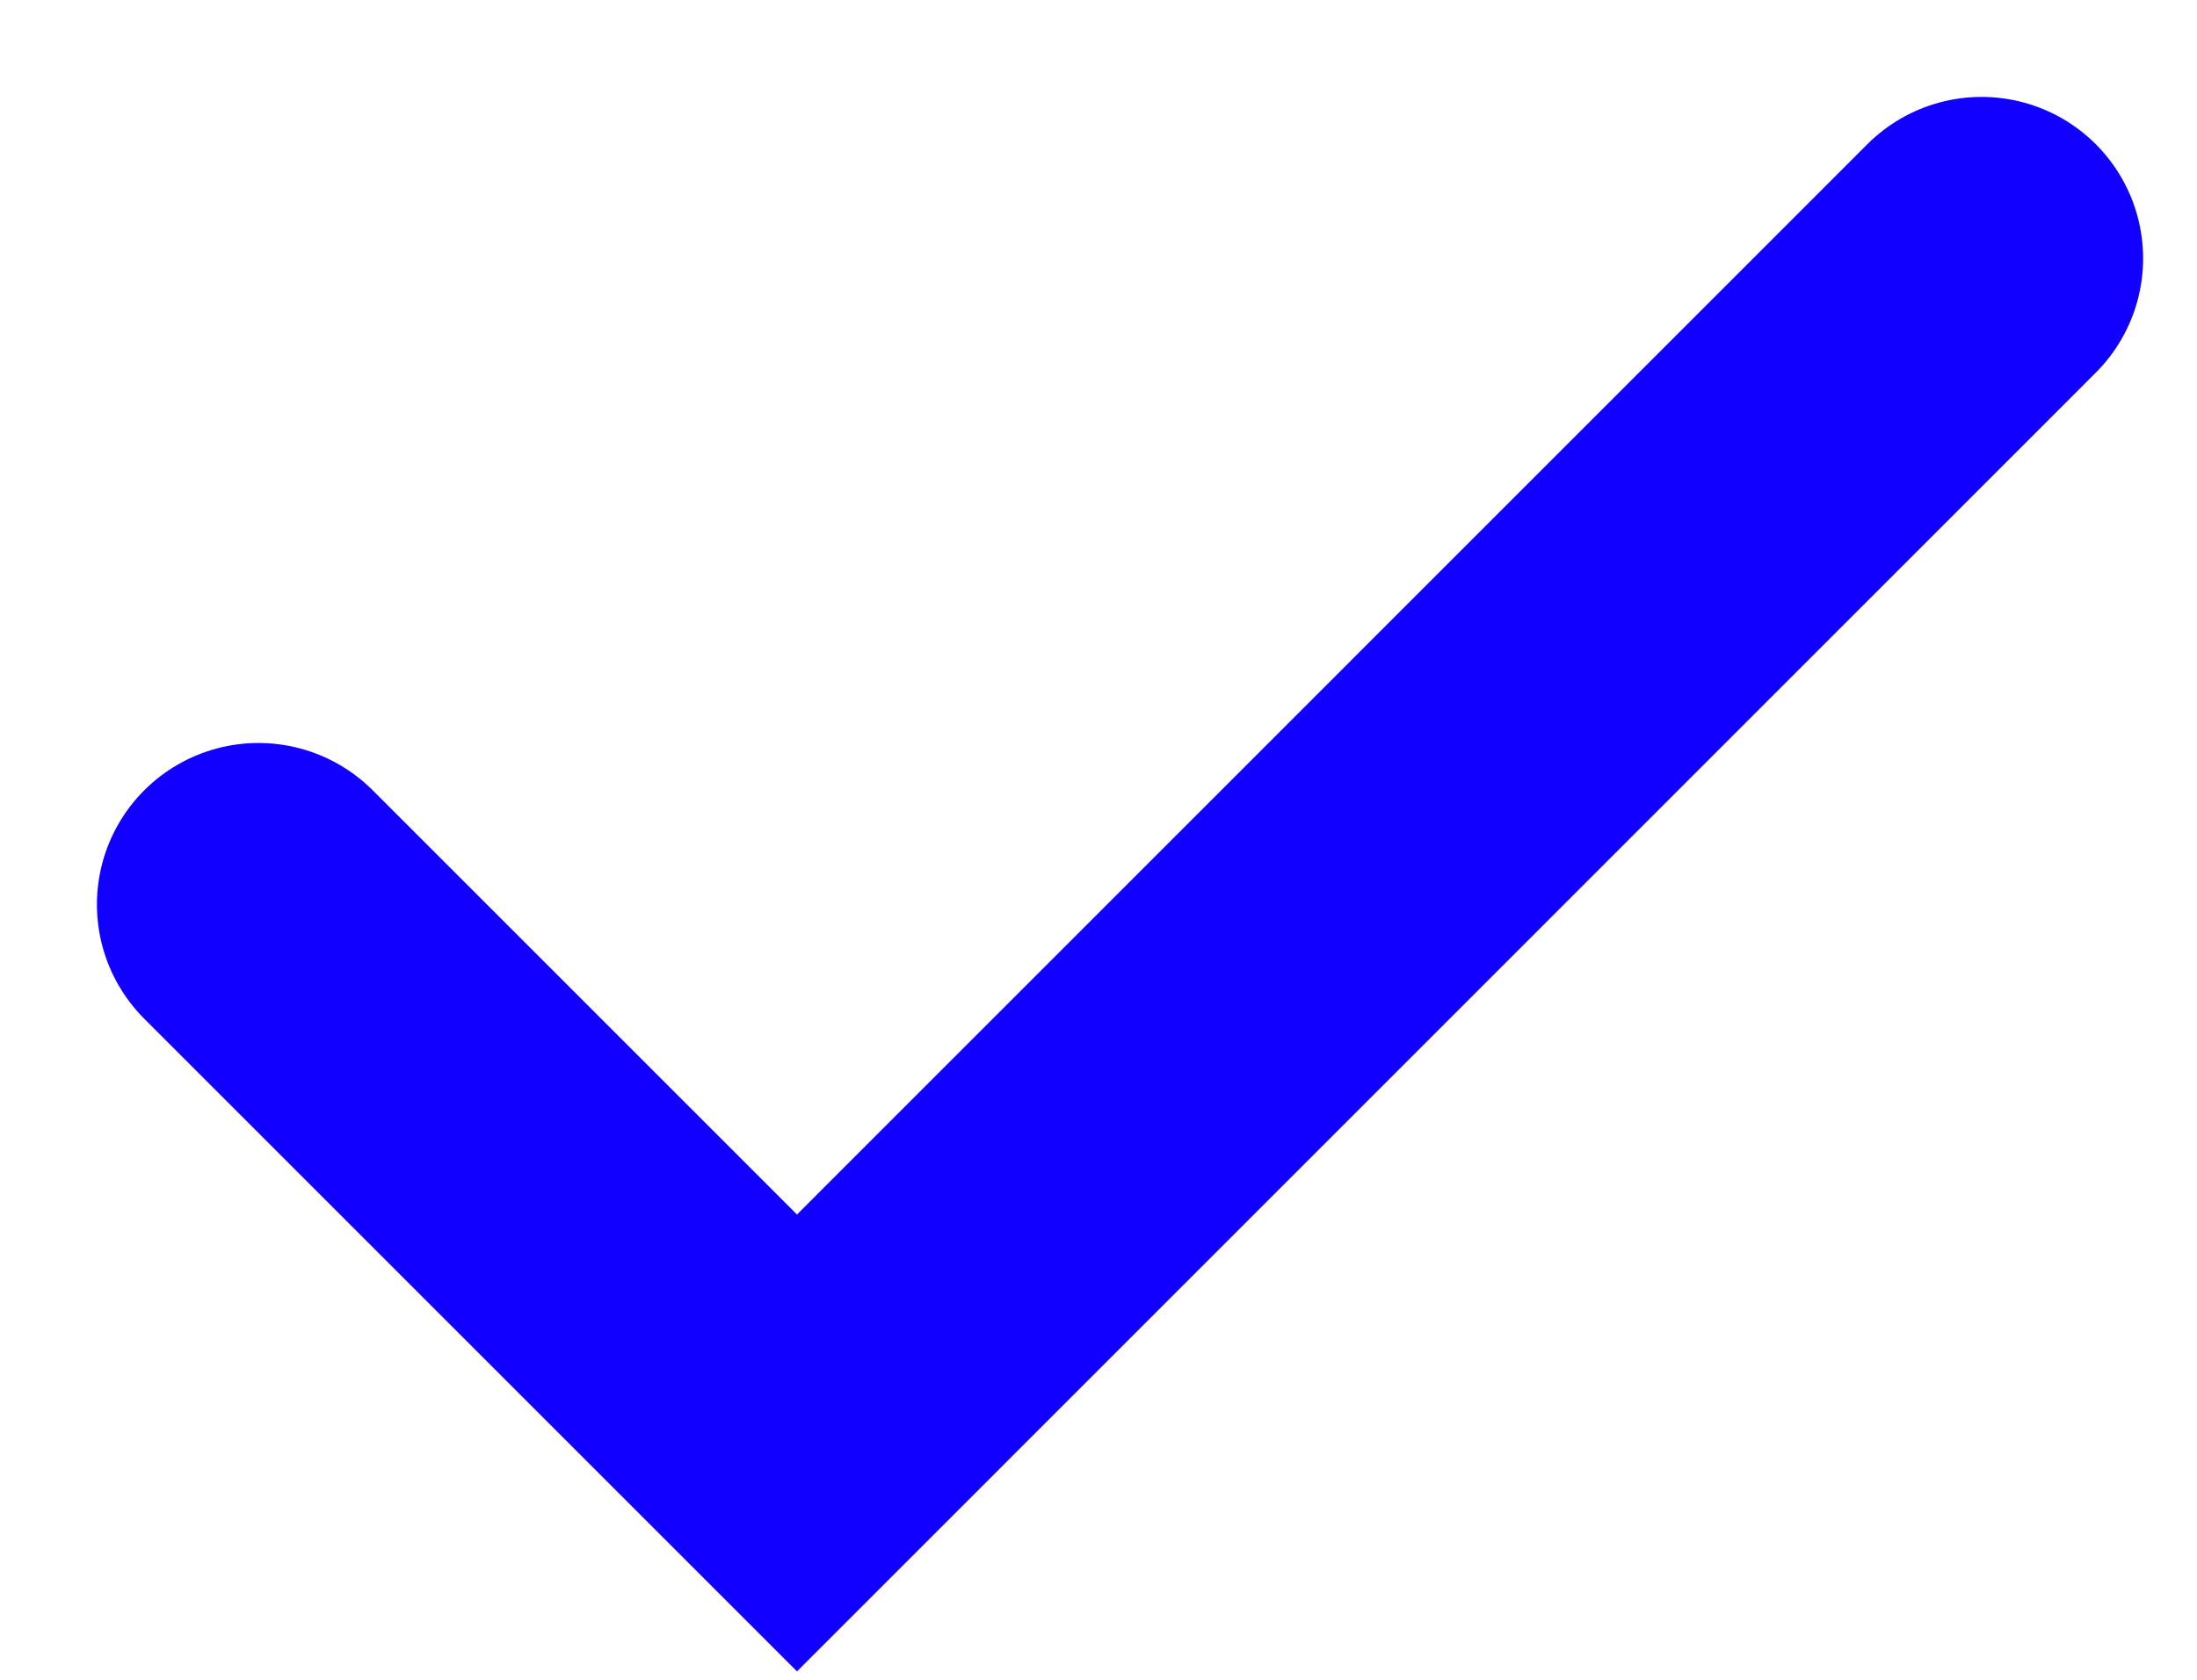
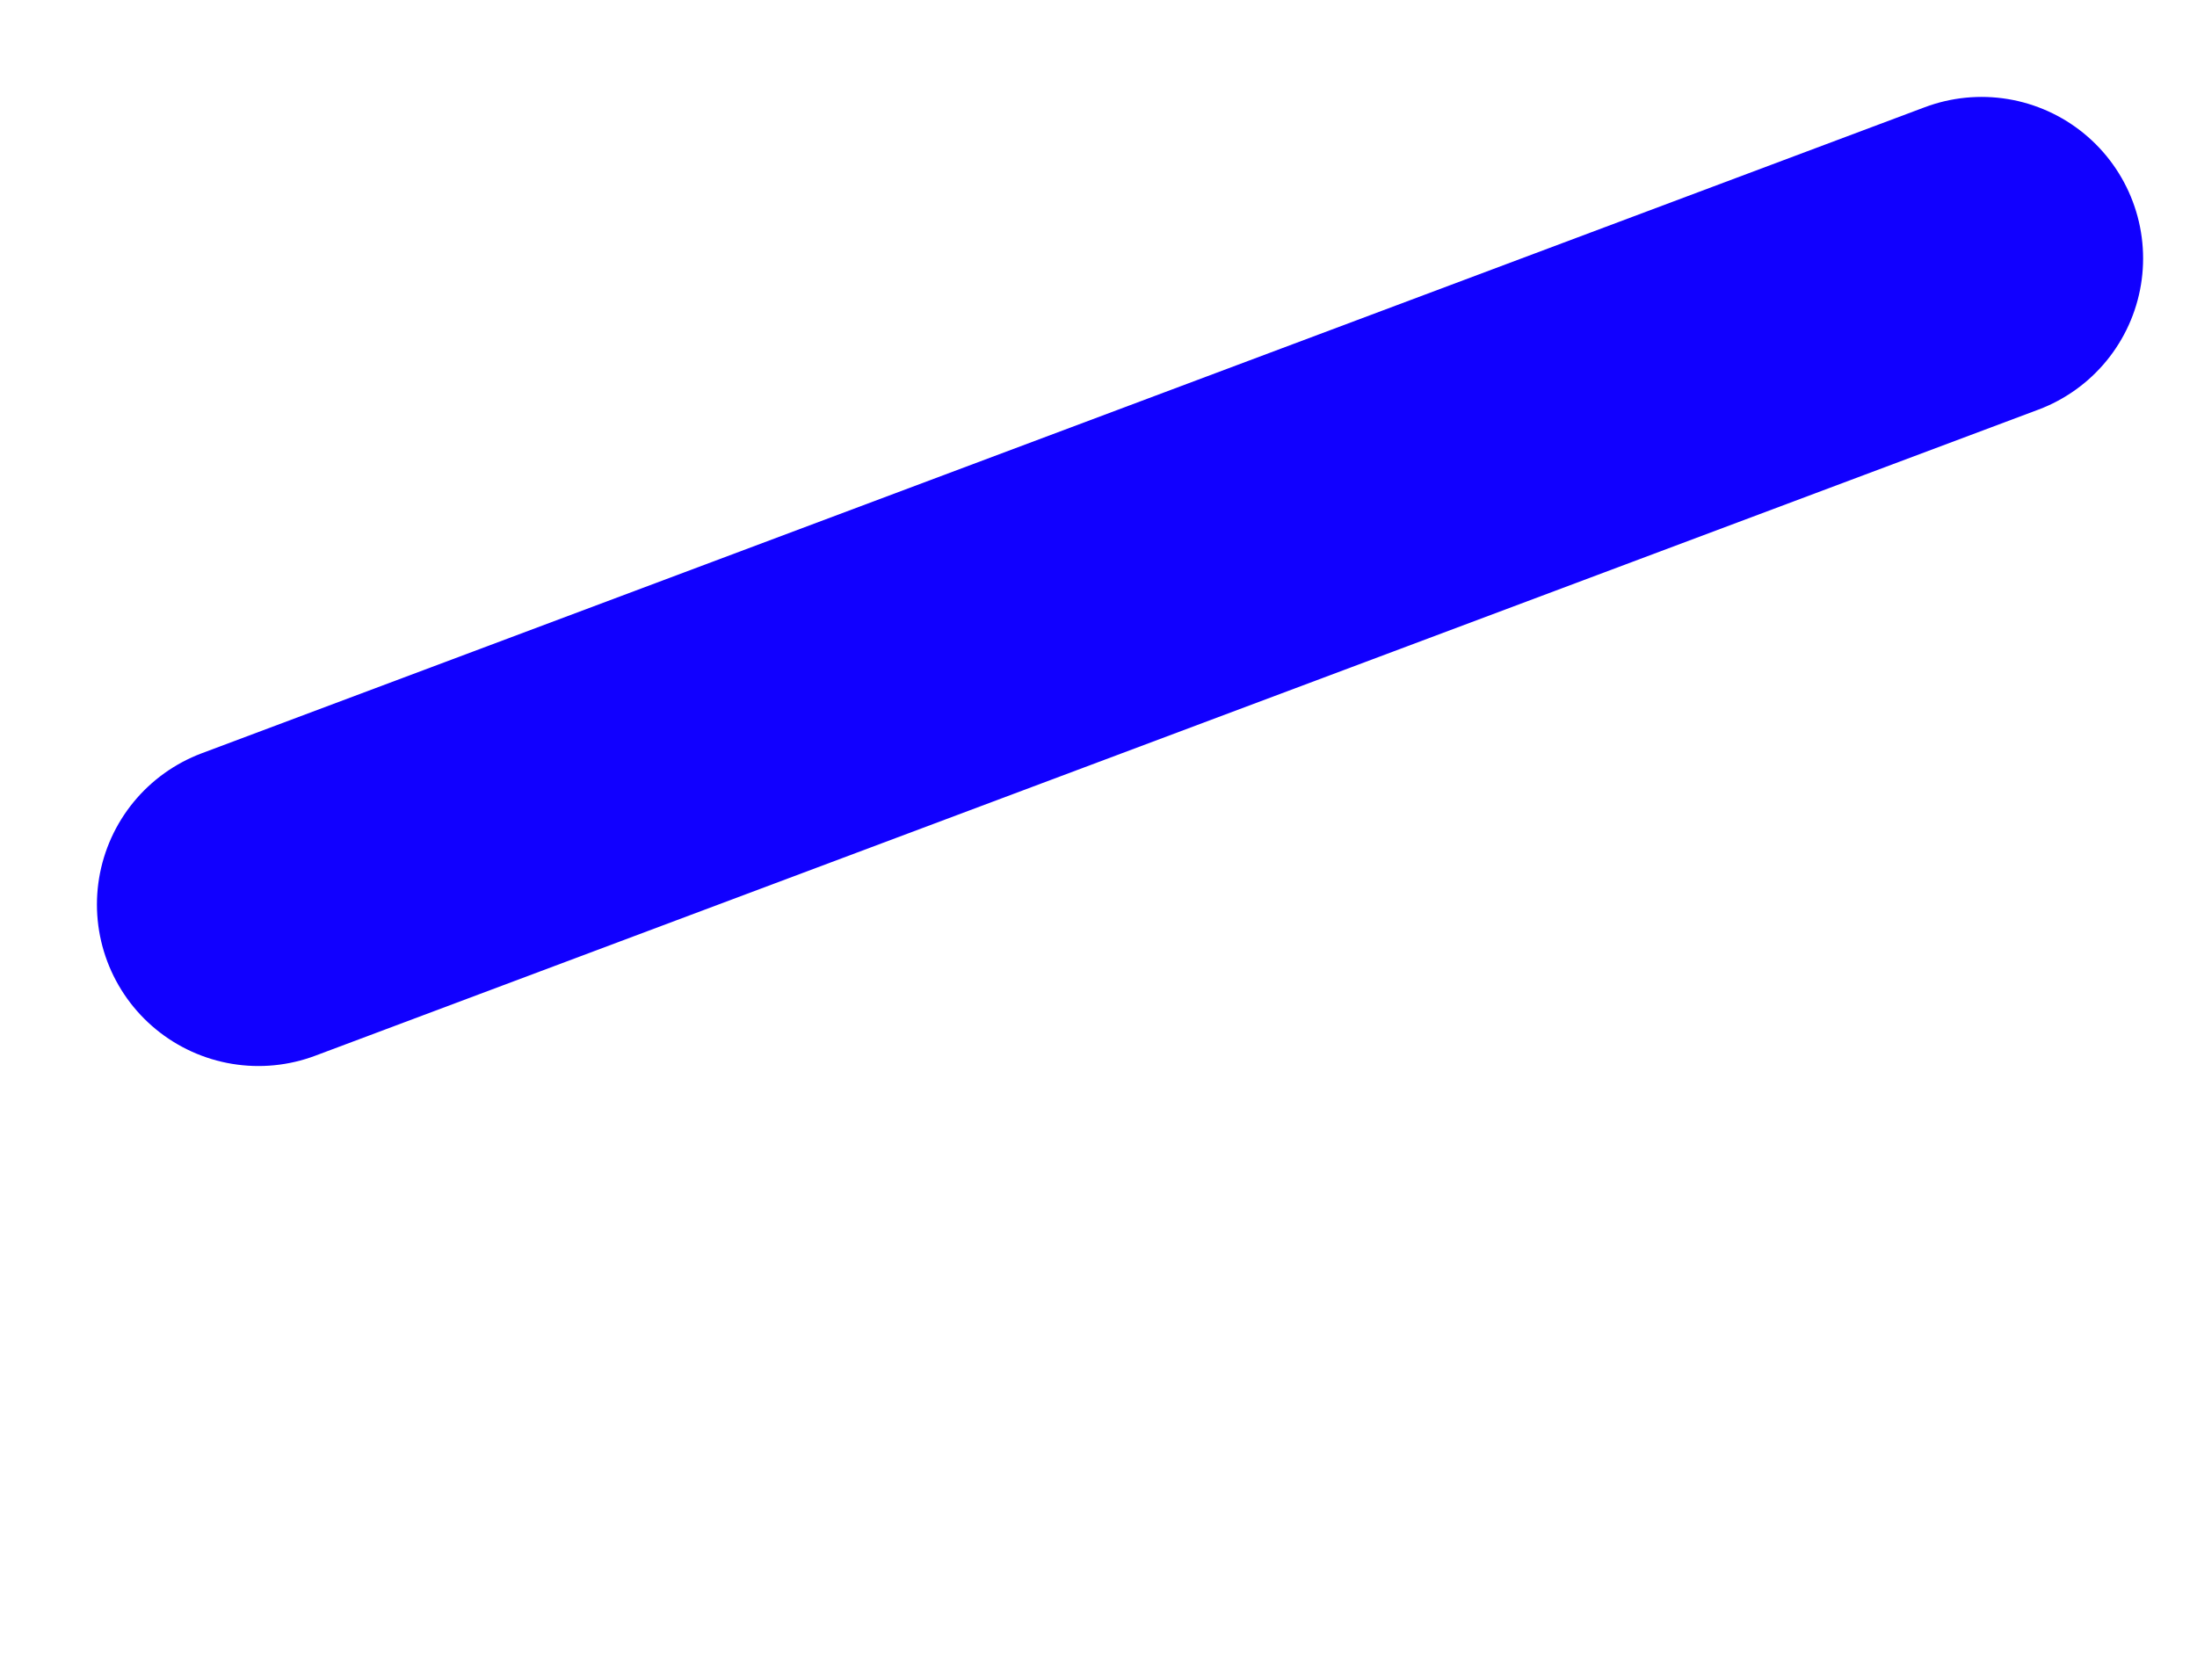
<svg xmlns="http://www.w3.org/2000/svg" fill="none" height="100%" overflow="visible" preserveAspectRatio="none" style="display: block;" viewBox="0 0 17 13" width="100%">
-   <path d="M15.333 2L6.167 11.167L2 7" id="Vector" stroke="#1100FF" stroke-linecap="round" stroke-width="2.5" />
+   <path d="M15.333 2L2 7" id="Vector" stroke="#1100FF" stroke-linecap="round" stroke-width="2.5" />
</svg>